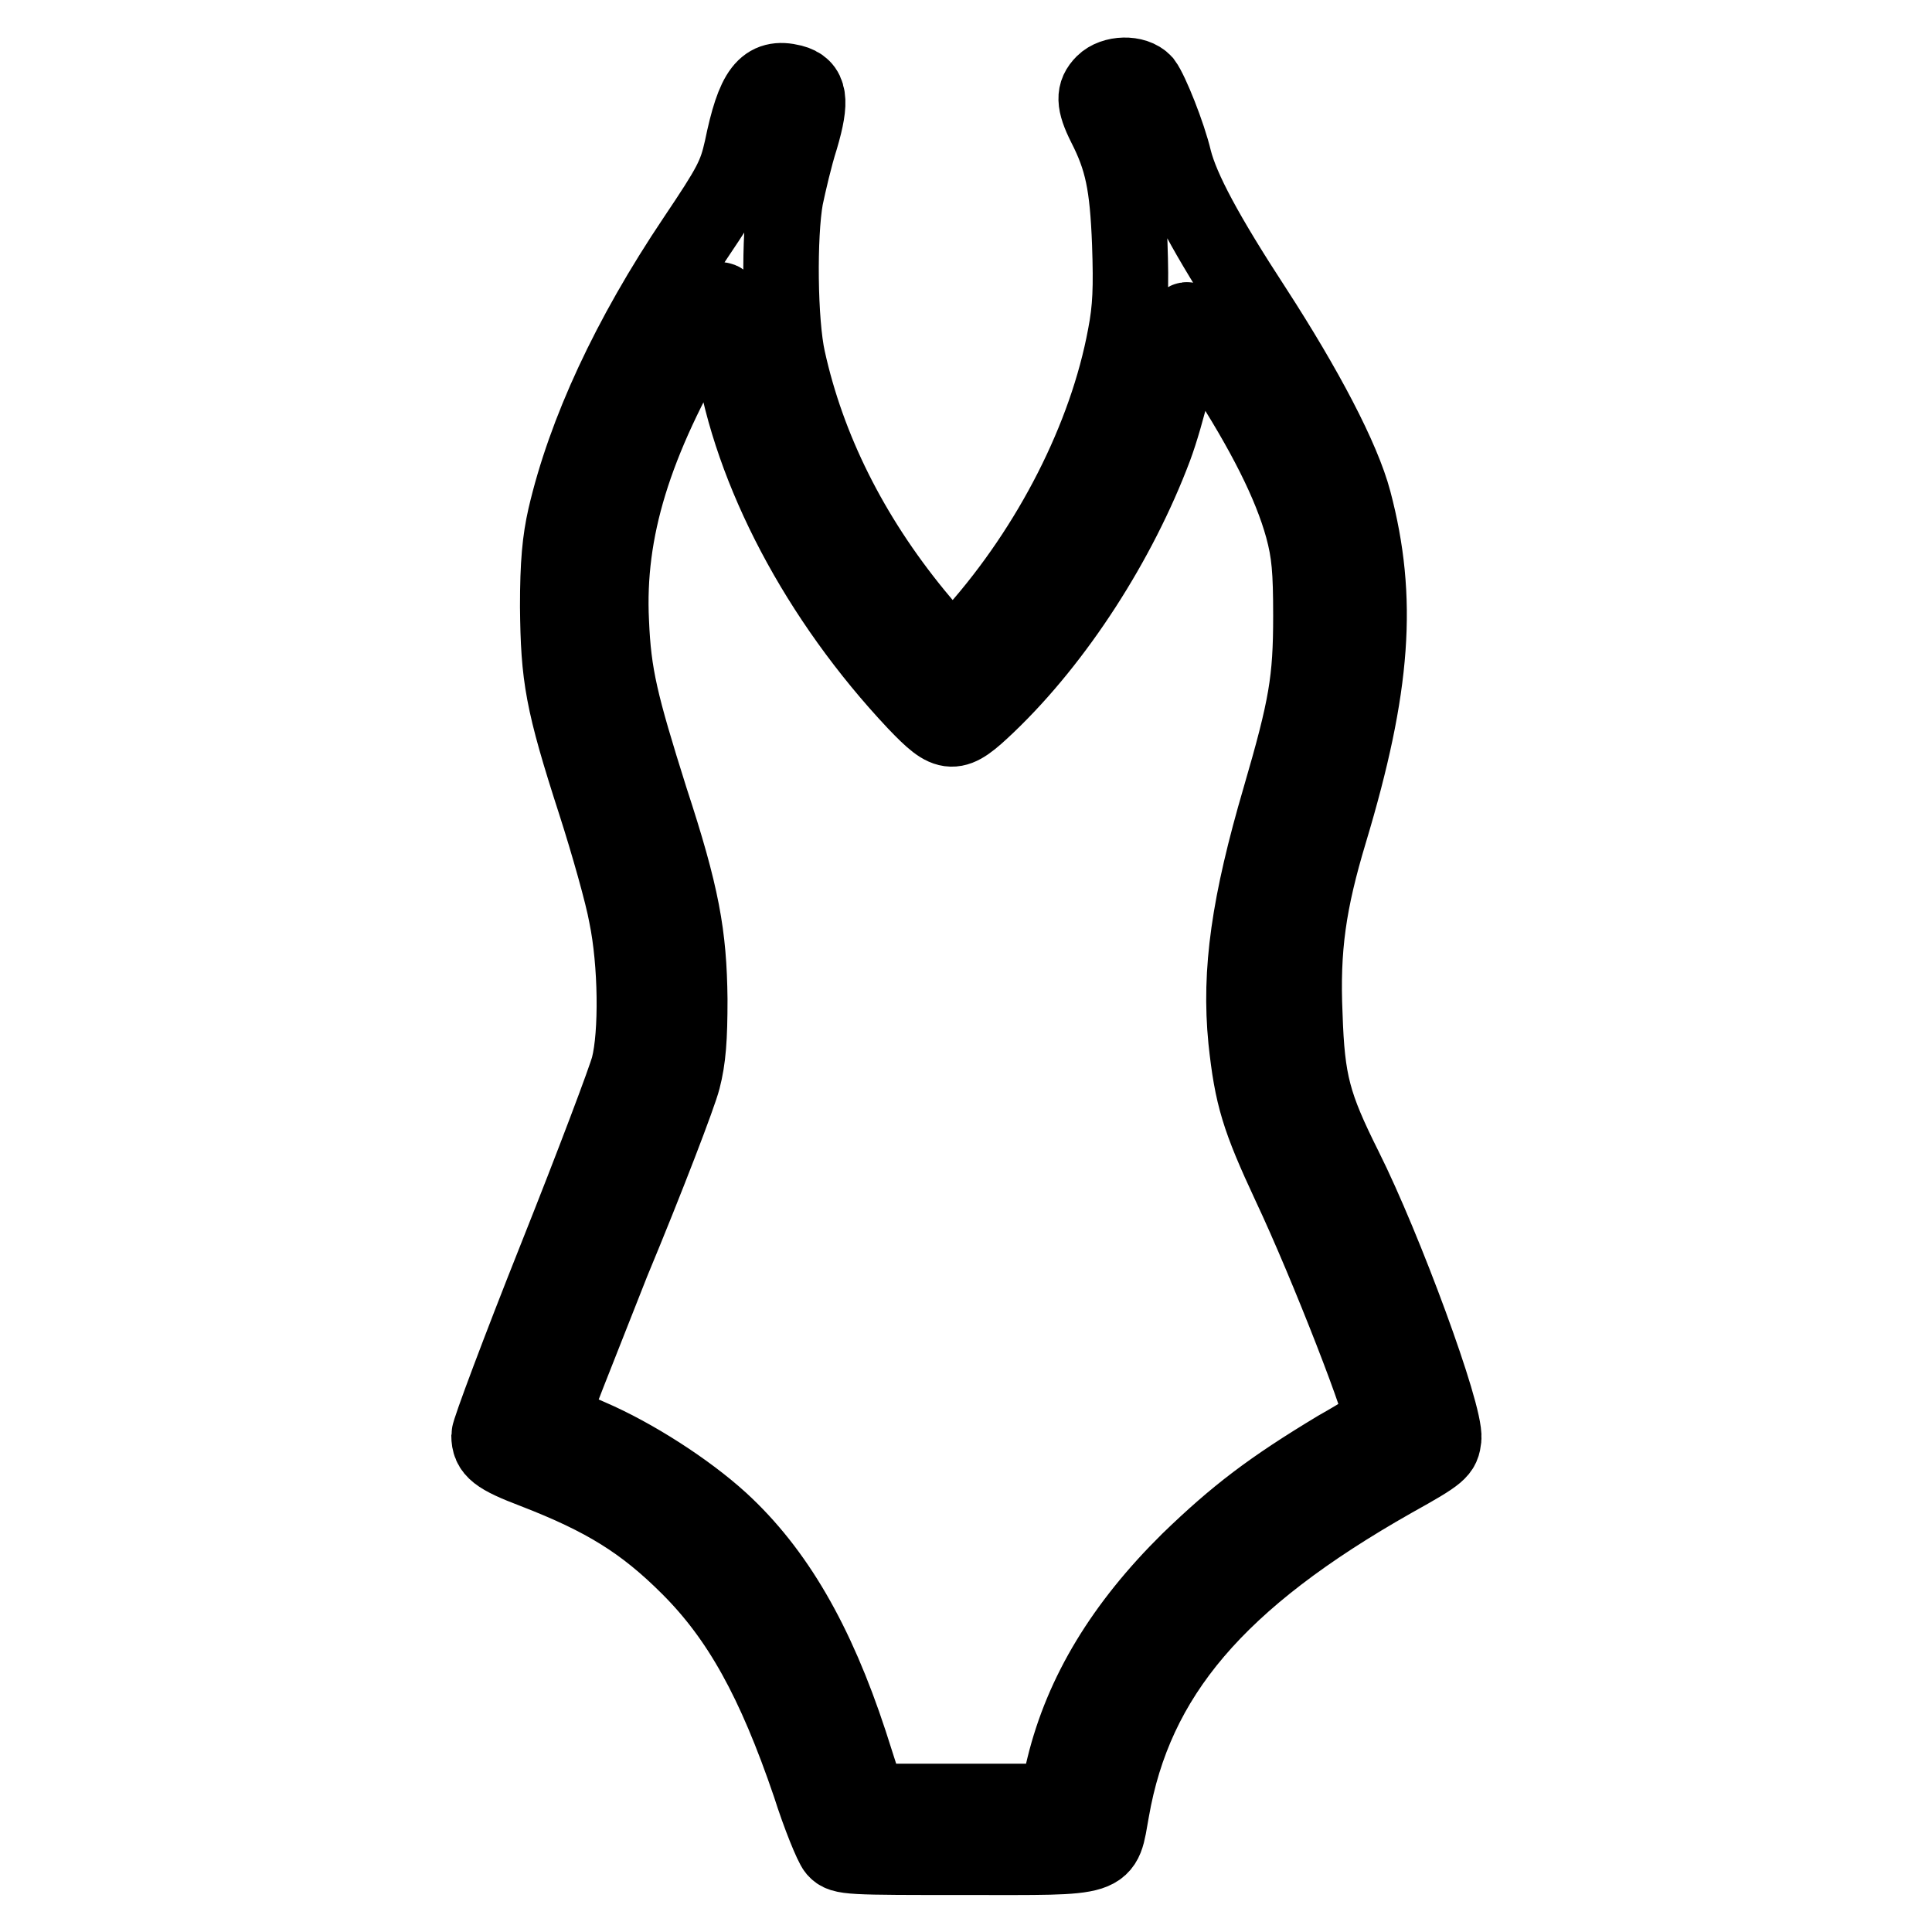
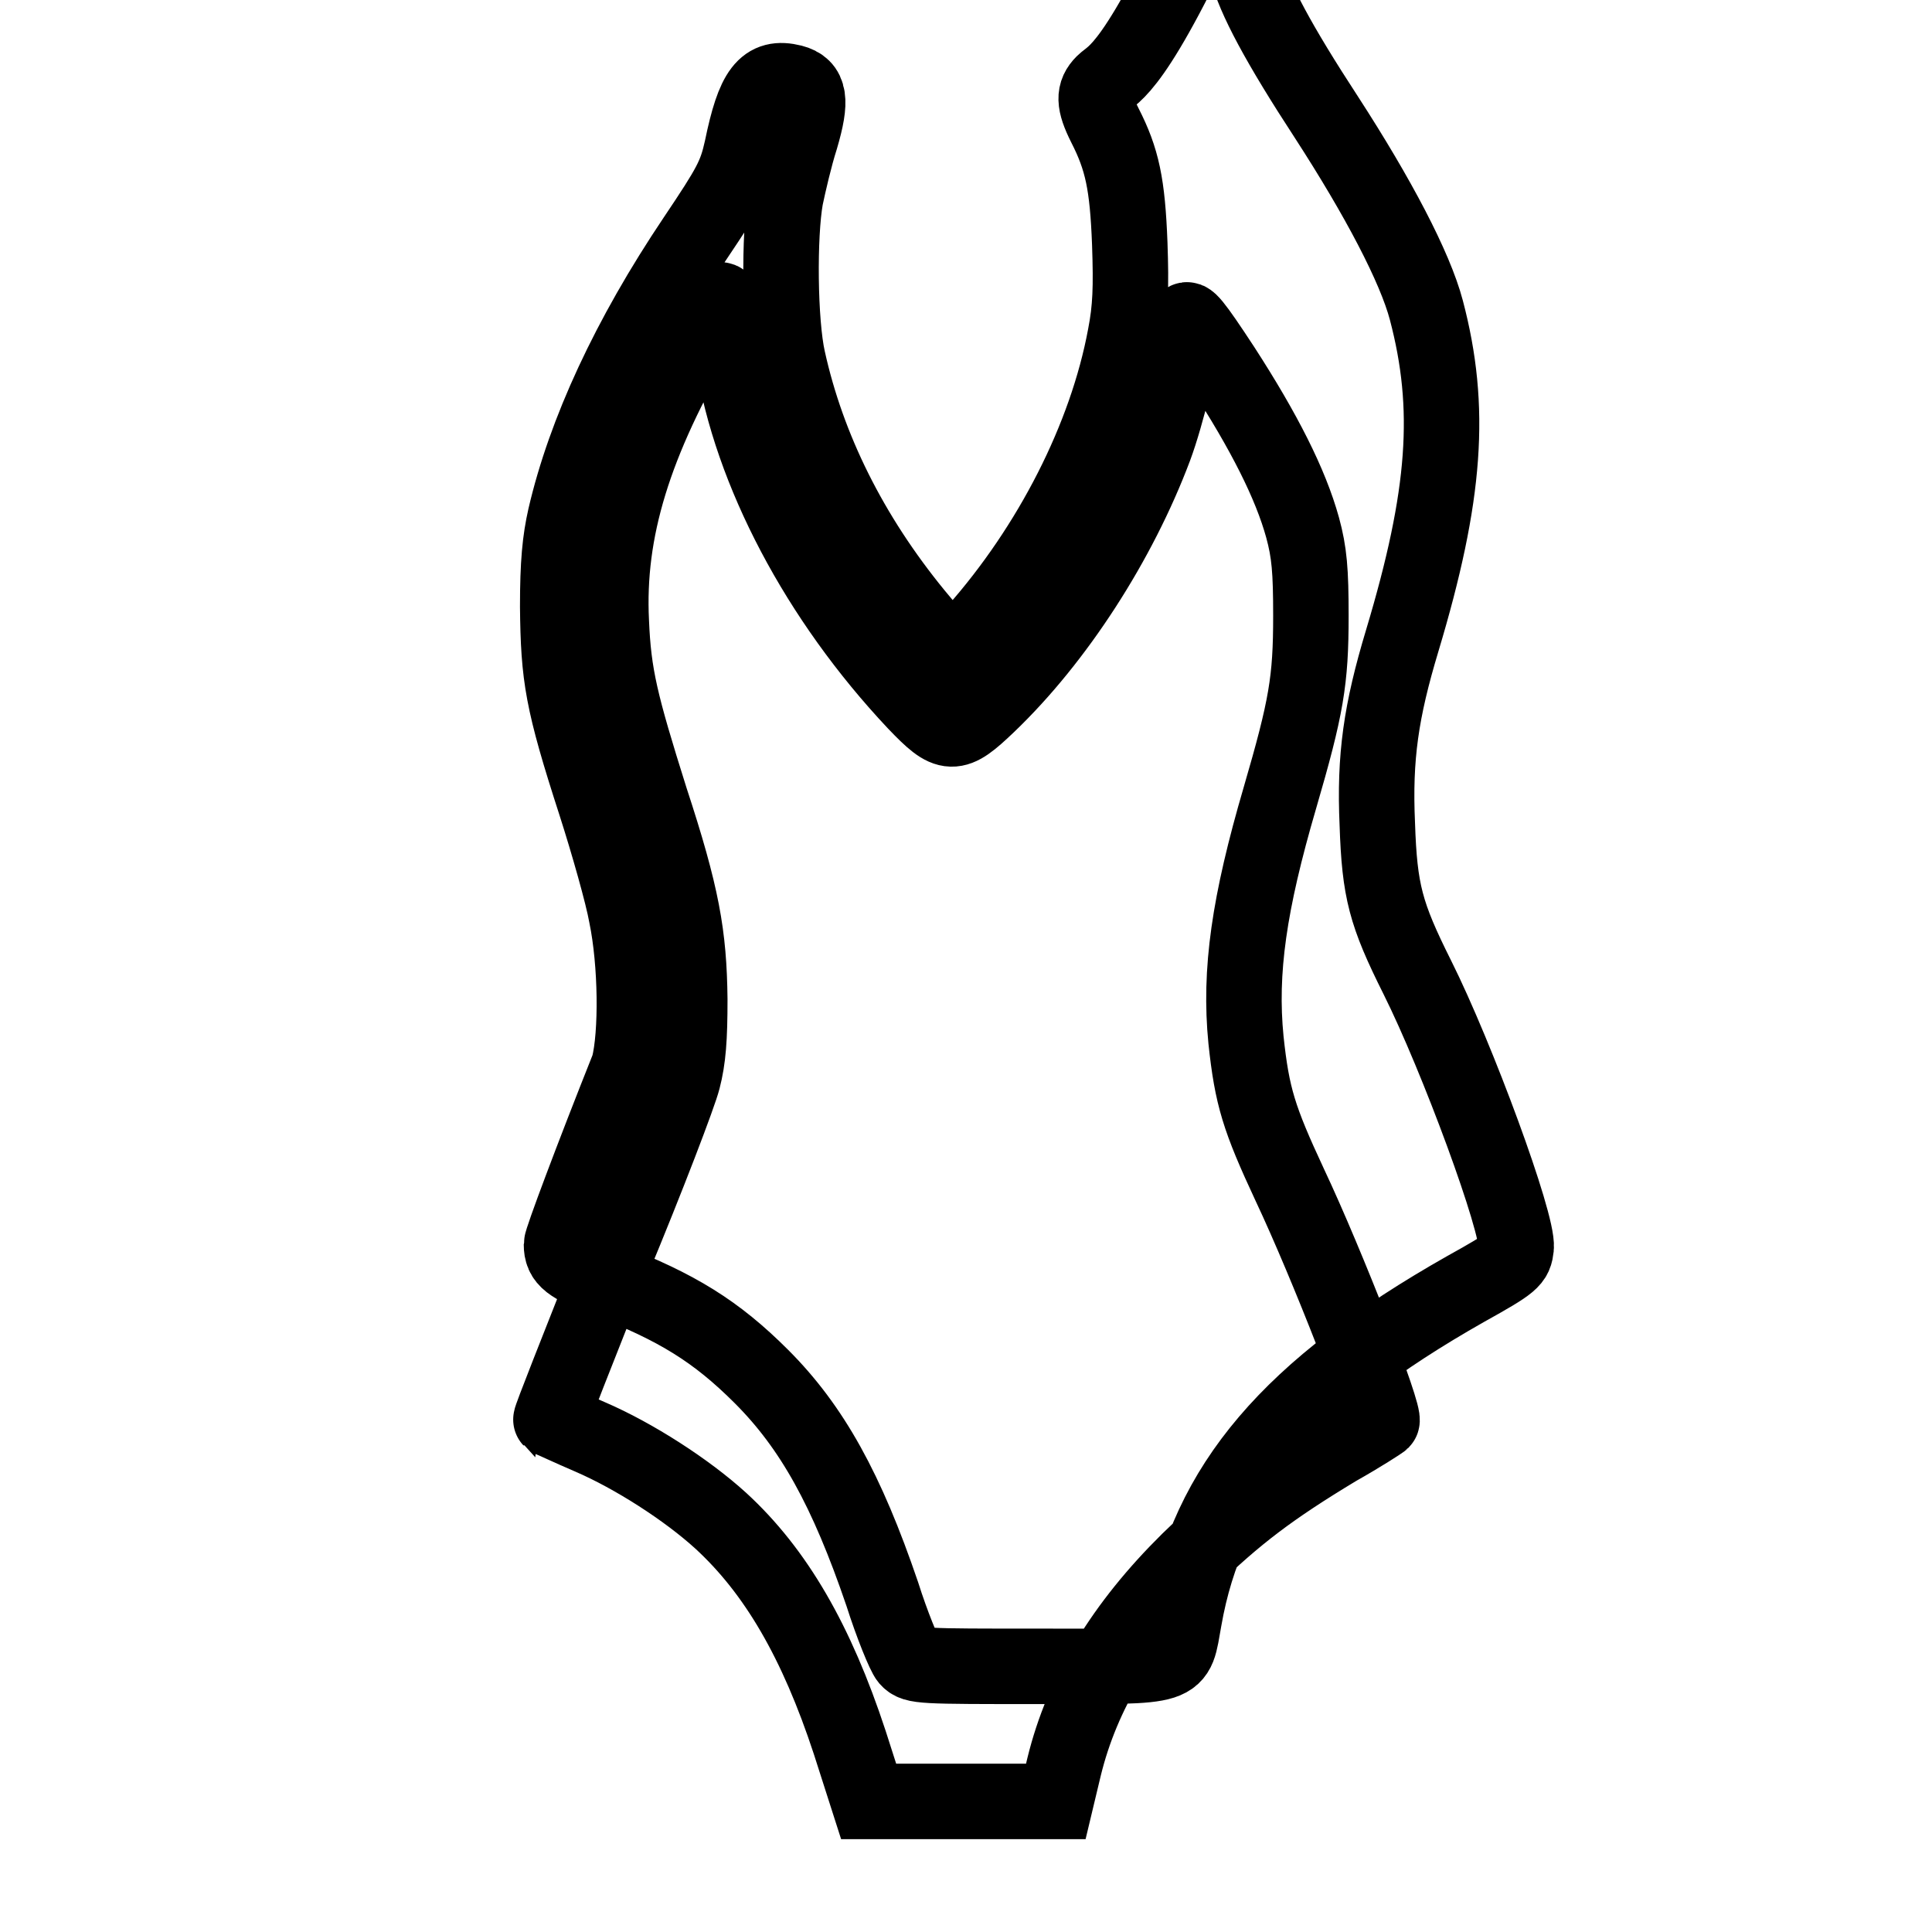
<svg xmlns="http://www.w3.org/2000/svg" version="1.1" x="0px" y="0px" viewBox="0 0 256 256" enable-background="new 0 0 256 256" xml:space="preserve">
  <g>
    <g>
      <g>
-         <path stroke-width="10" fill-opacity="0" stroke="#000000" d="M146.2,11c-1.3,1.3-1.3,2.6,0.2,5.6c2.3,4.5,3,7.8,3.3,15.7c0.2,5.8,0.1,8.6-0.6,12.2c-2.5,13.5-9.9,27.9-19.8,39.1c-3.4,3.8-2.9,3.9-8-2.2c-8.6-10.5-14.3-22-16.9-33.8c-1.1-4.9-1.2-16.4-0.3-21.4c0.4-1.9,1.2-5.4,2-7.9c1.5-5.1,1.2-6.8-1.1-7.4c-3.6-0.9-5.1,1-6.7,8.8c-0.8,3.6-1.5,4.9-6.2,11.9c-8.8,13.1-14.6,25.7-17.2,36.9c-0.7,3.1-1,6.1-1,11.9c0.1,9.3,0.6,12.5,5,26.1c1.7,5.3,3.6,12,4.1,14.8c1.3,6.3,1.4,15.7,0.3,20c-0.4,1.6-4.7,13-9.6,25.3c-4.9,12.3-8.9,23-8.9,23.6c0,2,1,2.8,6,4.7c9.3,3.6,14.5,6.8,20.5,12.8c6.7,6.7,11.3,15,16,28.8c1.3,4.1,2.9,8,3.4,8.6c0.9,1,1.7,1,17.4,1c19.2,0,18,0.4,19.2-6.2c3.1-17.8,14-30.6,37.3-43.8c6.3-3.5,6.5-3.8,6.7-5.5c0.3-3.2-7.8-25.2-13.1-35.8c-4.2-8.4-5-11.4-5.3-20.3c-0.4-8.9,0.5-15,3.3-24.3c5.8-19.3,6.6-30.9,3.2-43.8c-1.5-5.7-6.4-15-13.2-25.5c-6.4-9.8-9.6-15.8-10.6-19.7c-0.8-3.4-3.1-9.1-4-10.3C150.4,9.6,147.5,9.7,146.2,11z M97.1,47.3c2.4,15.2,11.3,32.1,24.2,45.8c4.4,4.6,5.1,4.6,9.6,0.3c9.1-8.7,17.4-21.6,22.1-34.1c1.6-4.3,3.6-12.6,4.1-16.6c0.1-1,1.1,0.2,4.9,6c5.5,8.5,9,15.4,10.6,21.2c0.9,3.3,1.1,5.7,1.1,11.7c0,8.6-0.6,12.1-4.1,24.1c-4.1,14-5.4,23-4.5,32.1c0.8,7.5,1.7,10.4,5.8,19.2c5,10.6,12.8,30.7,12.2,31.3c-0.1,0.1-2.7,1.8-5.9,3.6c-8.8,5.3-13.4,8.8-19.7,14.9c-8.7,8.6-14.1,17.5-16.5,27.3l-1.1,4.6h-12.4h-12.4l-2.5-7.8c-4.4-13.4-9.8-22.7-17.1-29.4c-4.5-4.1-11.5-8.6-17.3-11.1c-2.8-1.2-5.1-2.3-5.2-2.3c-0.1-0.1,3.6-9.4,8.1-20.8C85.8,156,90,145,90.5,143c0.7-2.7,0.9-5.4,0.9-10.6c-0.1-8.5-1-13.7-5.2-26.5c-4-12.7-4.9-16.4-5.2-23.5c-0.6-12.1,3-23.8,11.9-38.9C96,38.1,95.7,37.8,97.1,47.3z" />
+         <path stroke-width="10" fill-opacity="0" stroke="#000000" d="M146.2,11c-1.3,1.3-1.3,2.6,0.2,5.6c2.3,4.5,3,7.8,3.3,15.7c0.2,5.8,0.1,8.6-0.6,12.2c-2.5,13.5-9.9,27.9-19.8,39.1c-3.4,3.8-2.9,3.9-8-2.2c-8.6-10.5-14.3-22-16.9-33.8c-1.1-4.9-1.2-16.4-0.3-21.4c0.4-1.9,1.2-5.4,2-7.9c1.5-5.1,1.2-6.8-1.1-7.4c-3.6-0.9-5.1,1-6.7,8.8c-0.8,3.6-1.5,4.9-6.2,11.9c-8.8,13.1-14.6,25.7-17.2,36.9c-0.7,3.1-1,6.1-1,11.9c0.1,9.3,0.6,12.5,5,26.1c1.7,5.3,3.6,12,4.1,14.8c1.3,6.3,1.4,15.7,0.3,20c-4.9,12.3-8.9,23-8.9,23.6c0,2,1,2.8,6,4.7c9.3,3.6,14.5,6.8,20.5,12.8c6.7,6.7,11.3,15,16,28.8c1.3,4.1,2.9,8,3.4,8.6c0.9,1,1.7,1,17.4,1c19.2,0,18,0.4,19.2-6.2c3.1-17.8,14-30.6,37.3-43.8c6.3-3.5,6.5-3.8,6.7-5.5c0.3-3.2-7.8-25.2-13.1-35.8c-4.2-8.4-5-11.4-5.3-20.3c-0.4-8.9,0.5-15,3.3-24.3c5.8-19.3,6.6-30.9,3.2-43.8c-1.5-5.7-6.4-15-13.2-25.5c-6.4-9.8-9.6-15.8-10.6-19.7c-0.8-3.4-3.1-9.1-4-10.3C150.4,9.6,147.5,9.7,146.2,11z M97.1,47.3c2.4,15.2,11.3,32.1,24.2,45.8c4.4,4.6,5.1,4.6,9.6,0.3c9.1-8.7,17.4-21.6,22.1-34.1c1.6-4.3,3.6-12.6,4.1-16.6c0.1-1,1.1,0.2,4.9,6c5.5,8.5,9,15.4,10.6,21.2c0.9,3.3,1.1,5.7,1.1,11.7c0,8.6-0.6,12.1-4.1,24.1c-4.1,14-5.4,23-4.5,32.1c0.8,7.5,1.7,10.4,5.8,19.2c5,10.6,12.8,30.7,12.2,31.3c-0.1,0.1-2.7,1.8-5.9,3.6c-8.8,5.3-13.4,8.8-19.7,14.9c-8.7,8.6-14.1,17.5-16.5,27.3l-1.1,4.6h-12.4h-12.4l-2.5-7.8c-4.4-13.4-9.8-22.7-17.1-29.4c-4.5-4.1-11.5-8.6-17.3-11.1c-2.8-1.2-5.1-2.3-5.2-2.3c-0.1-0.1,3.6-9.4,8.1-20.8C85.8,156,90,145,90.5,143c0.7-2.7,0.9-5.4,0.9-10.6c-0.1-8.5-1-13.7-5.2-26.5c-4-12.7-4.9-16.4-5.2-23.5c-0.6-12.1,3-23.8,11.9-38.9C96,38.1,95.7,37.8,97.1,47.3z" />
      </g>
    </g>
  </g>
</svg>